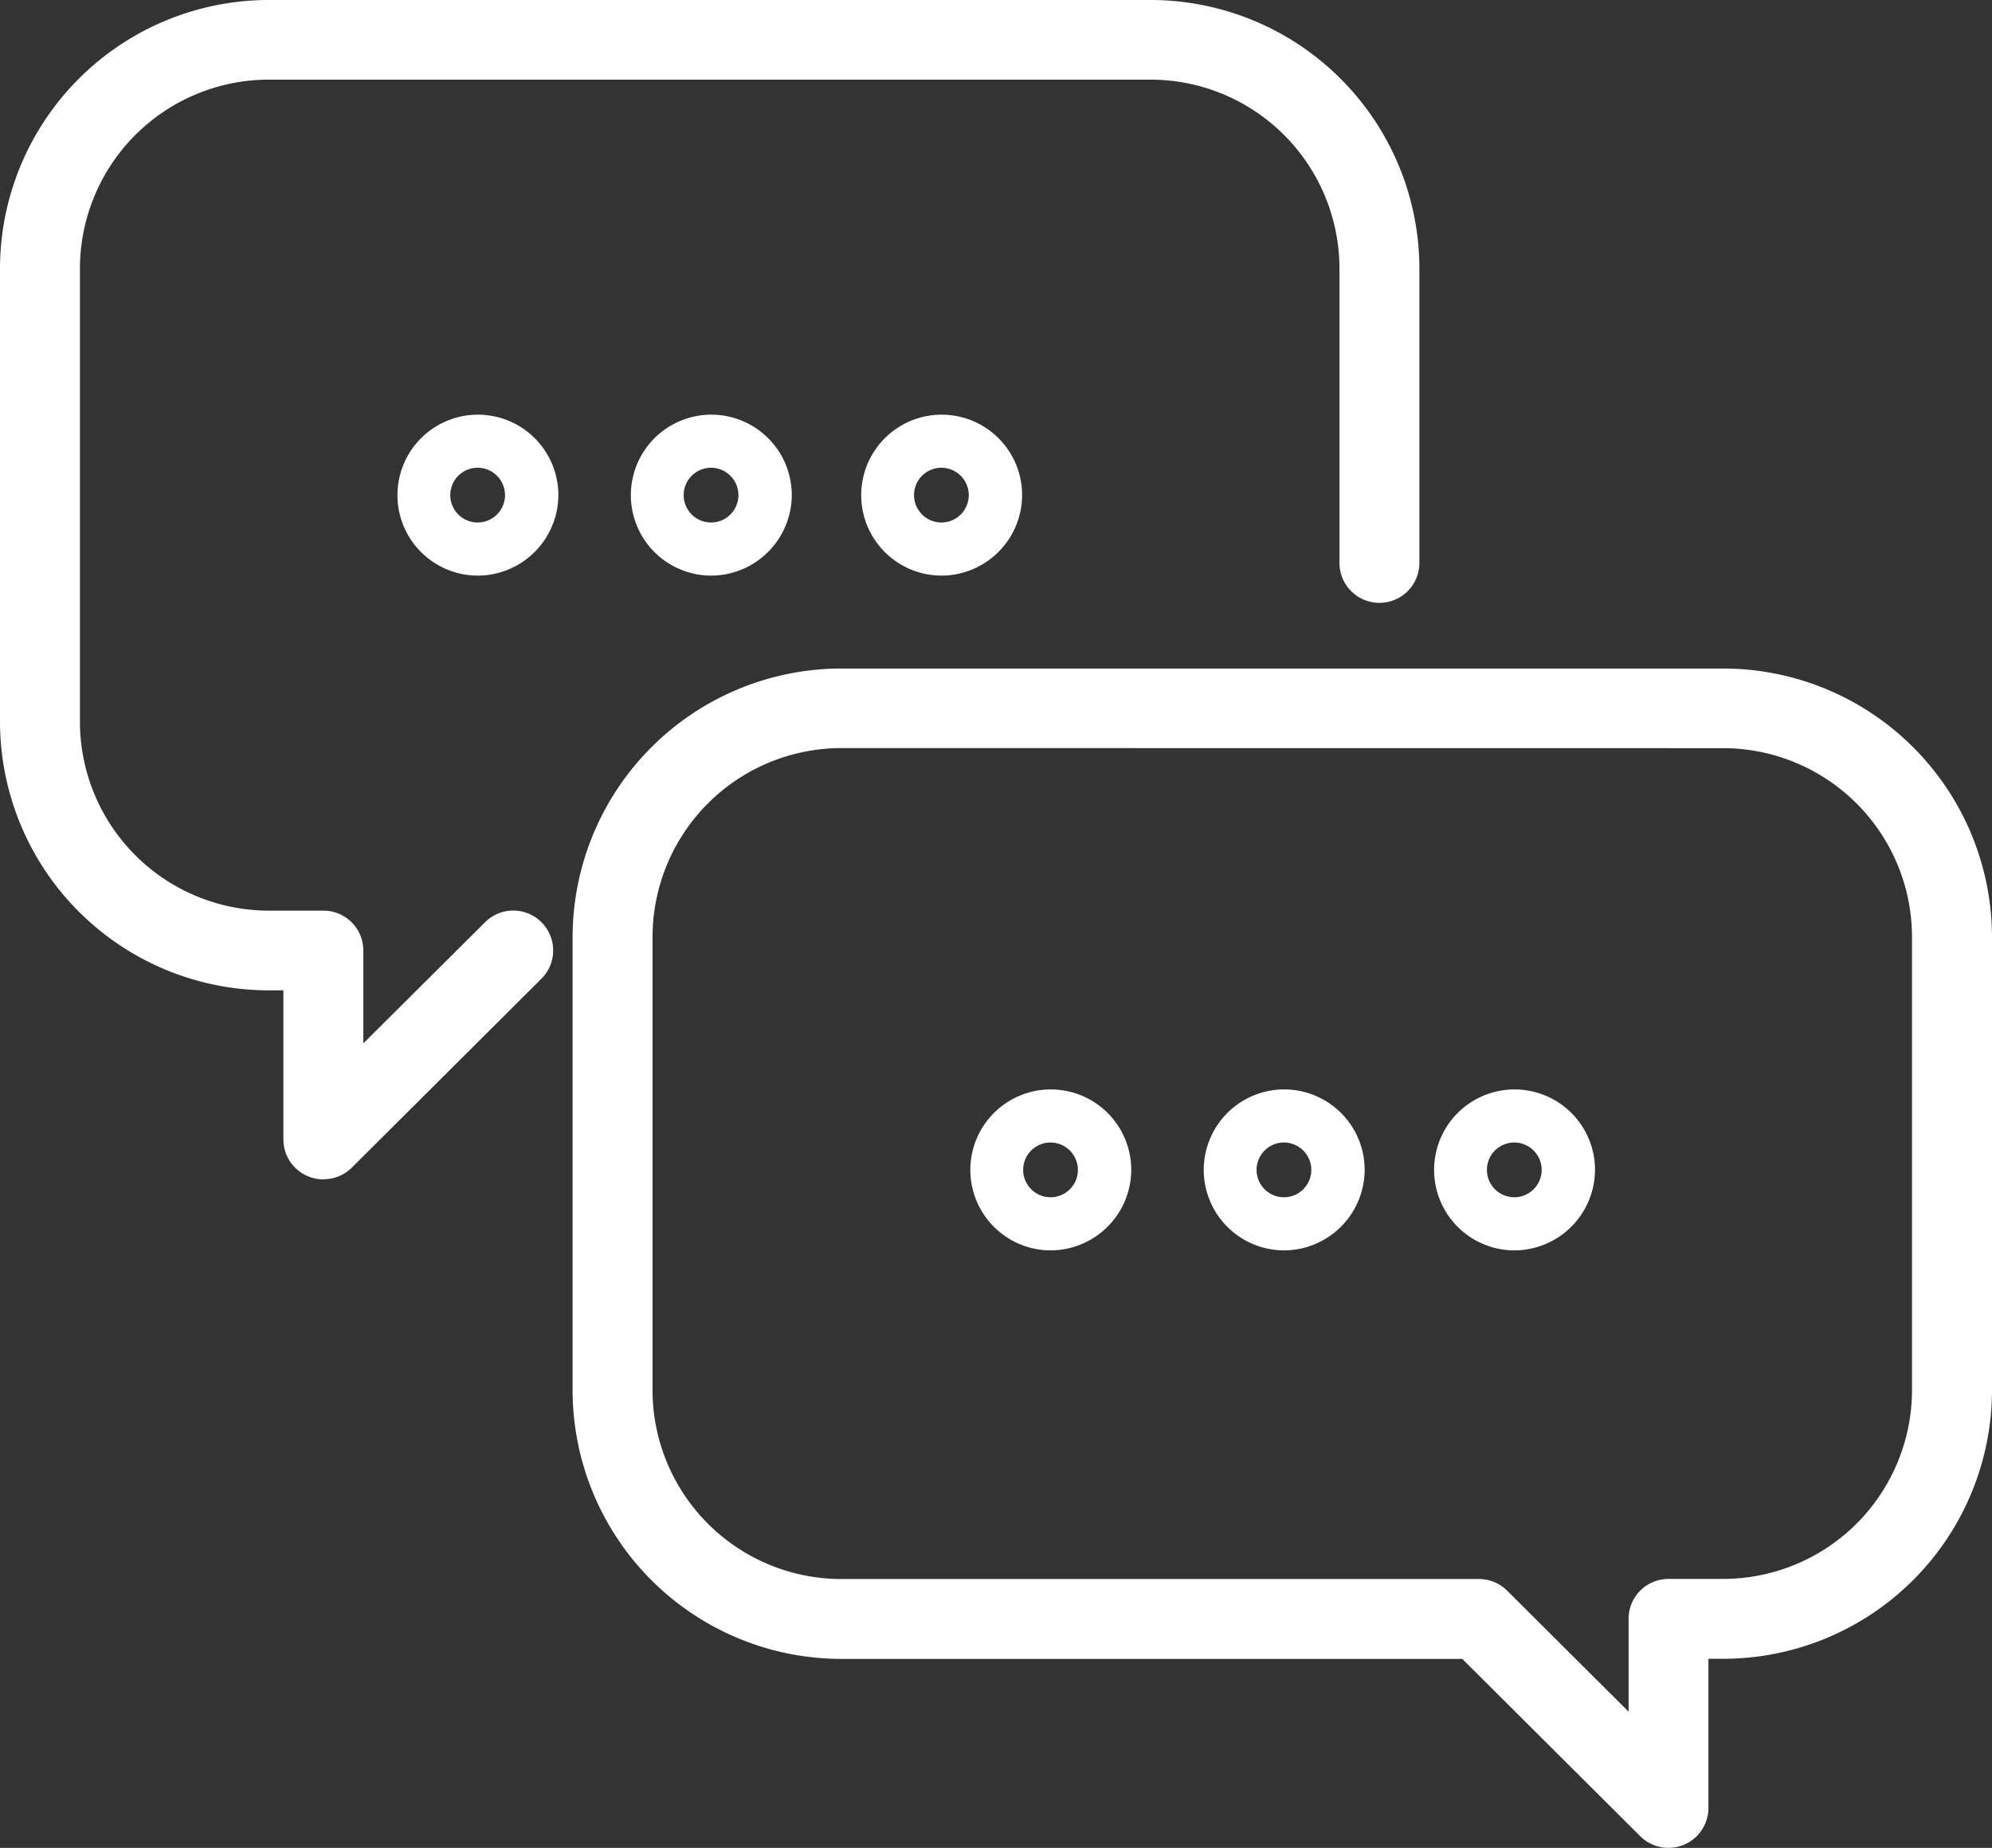
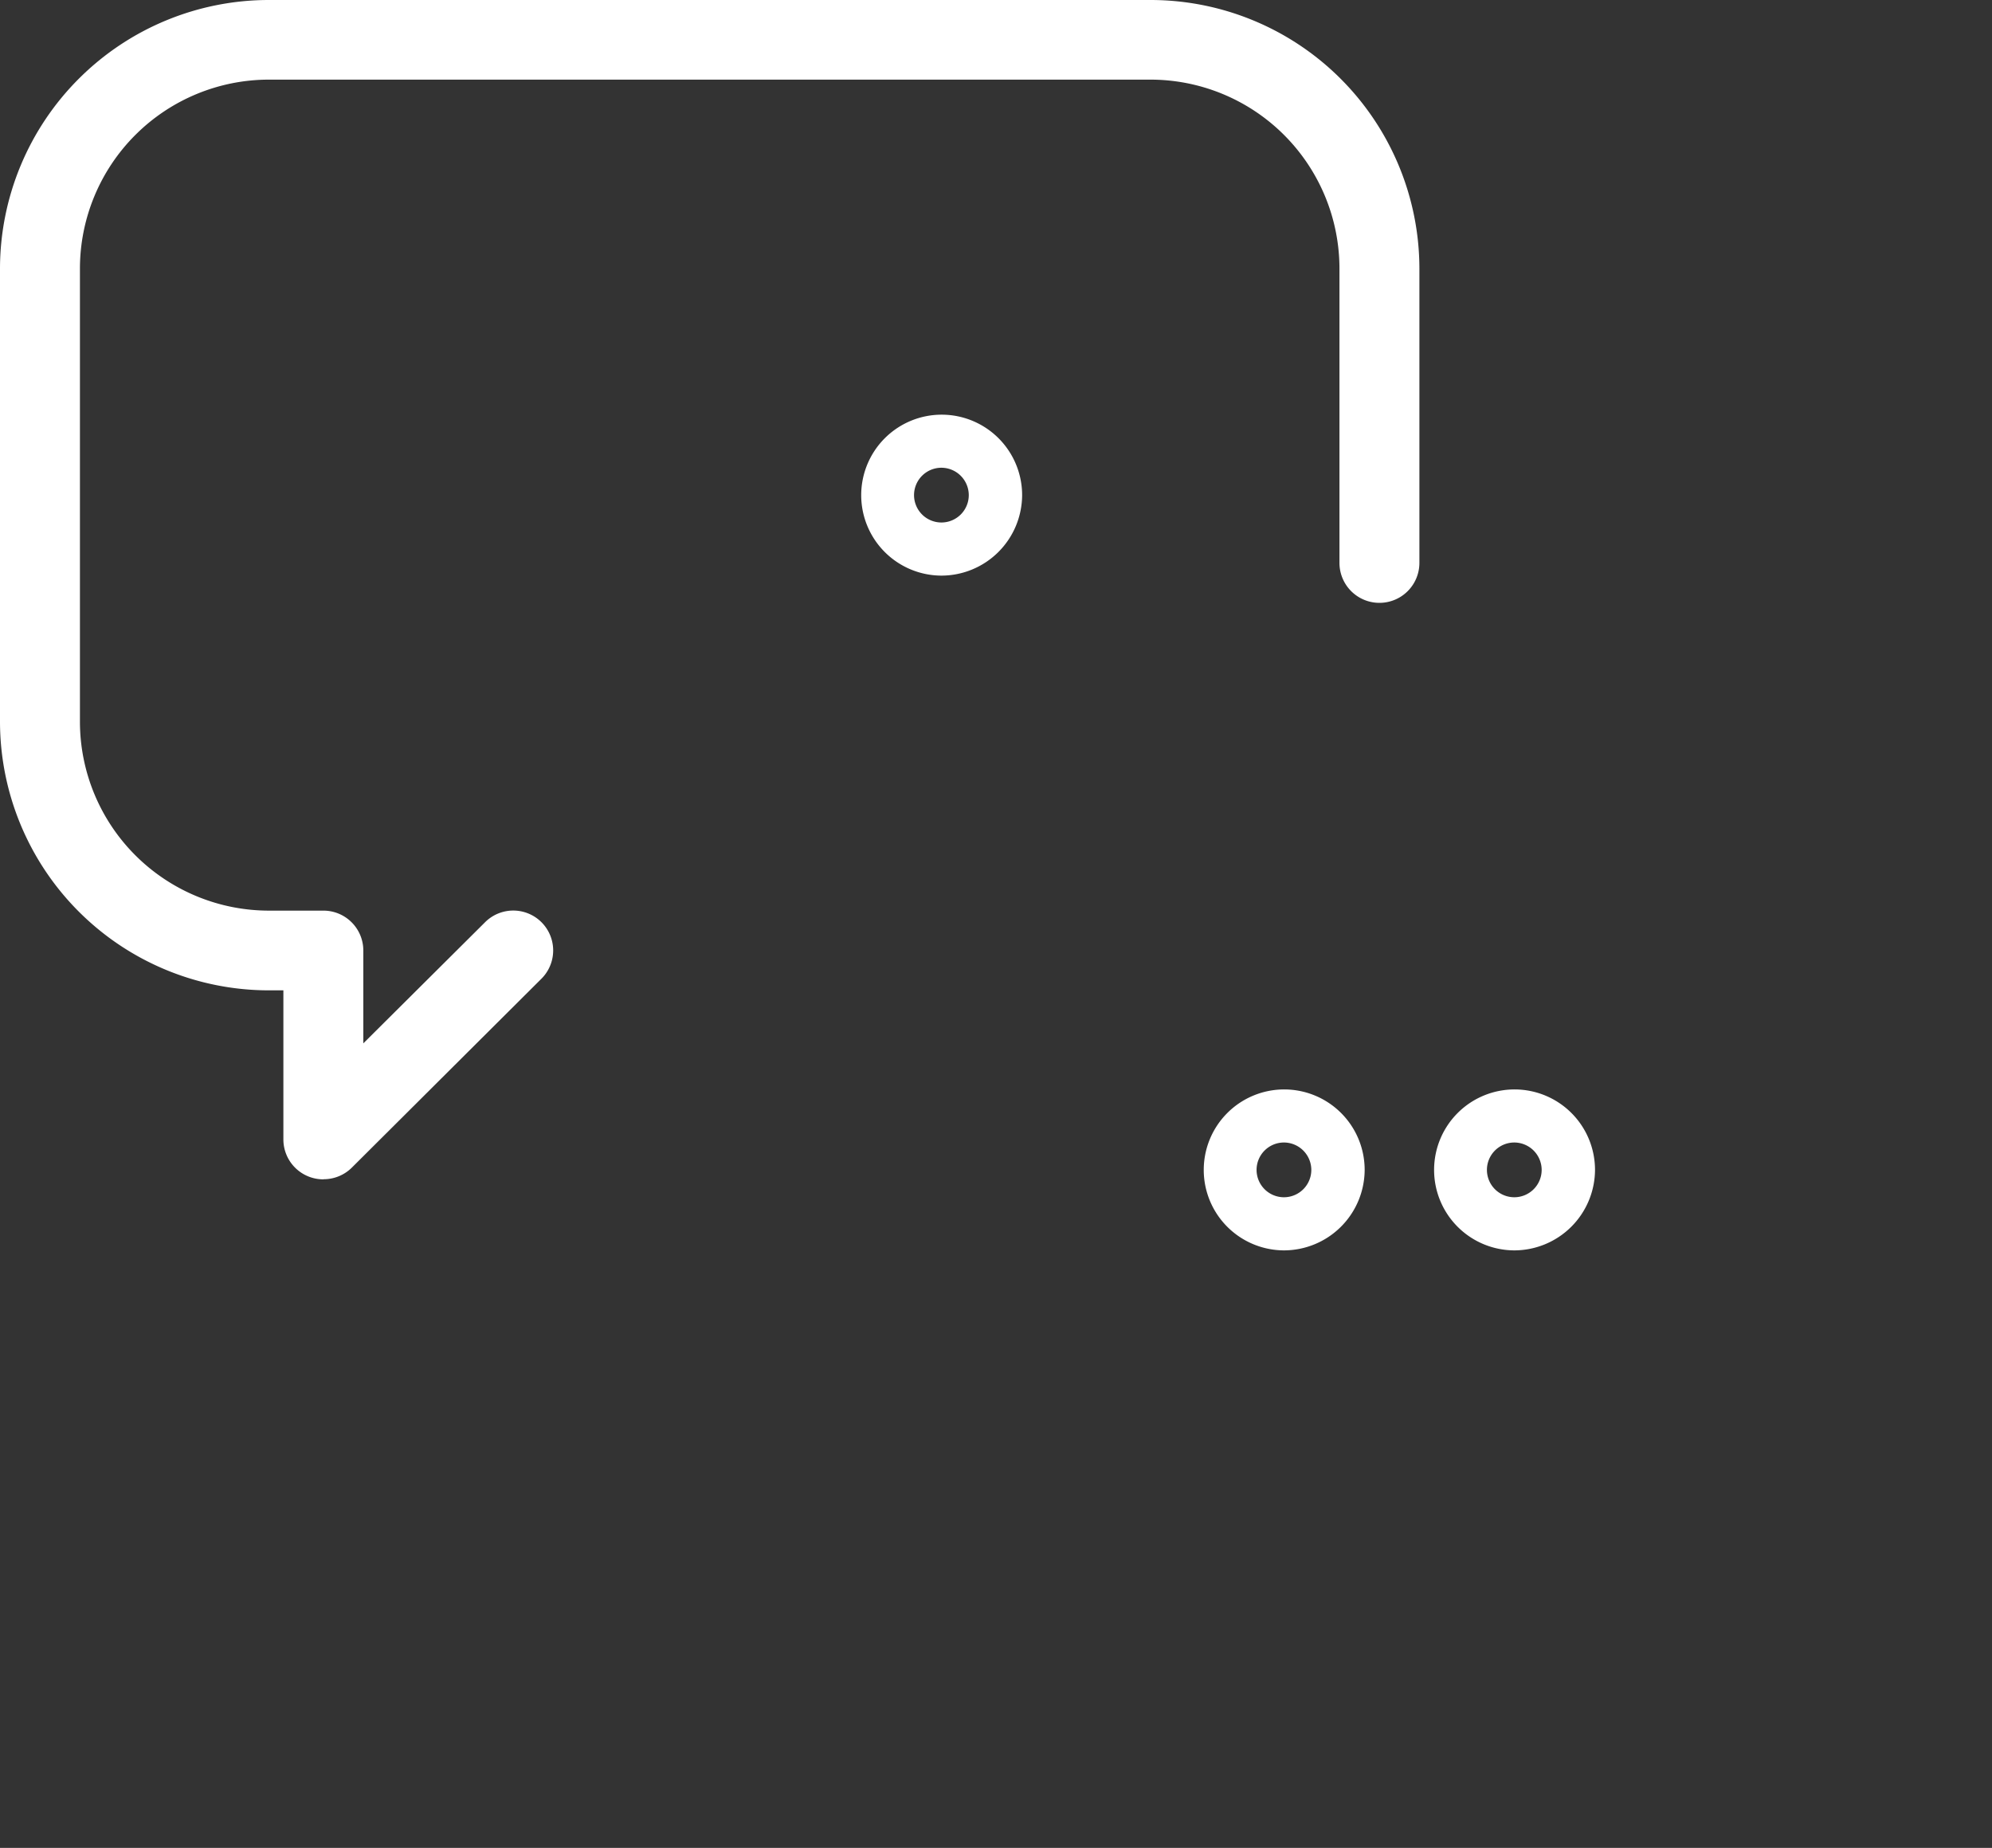
<svg xmlns="http://www.w3.org/2000/svg" width="69" height="64" viewBox="0 0 69 64">
  <rect x="0" y="0" width="69" height="64" fill="#333333" stroke="none" />
  <defs>
    <clipPath id="a">
      <rect width="69" height="64" fill="#fff" />
    </clipPath>
  </defs>
  <g clip-path="url(#a)">
    <path d="M11.2,40.846a1.383,1.383,0,0,1-1.384-1.379V34.3h-.5A9.315,9.315,0,0,1,0,25.011V9.286A9.315,9.315,0,0,1,9.322,0H39.844a9.314,9.314,0,0,1,9.322,9.286V19.495a1.384,1.384,0,0,1-2.769,0V9.286a6.548,6.548,0,0,0-6.553-6.528H9.322A6.548,6.548,0,0,0,2.769,9.286V25.011a6.548,6.548,0,0,0,6.553,6.528H11.2a1.382,1.382,0,0,1,1.385,1.379v3.218L16.8,31.943a1.382,1.382,0,0,1,1.958,1.951l-6.573,6.548a1.387,1.387,0,0,1-.979.4" fill="#fff" />
-     <path d="M95.906,67.069a2.787,2.787,0,1,1,2.8-2.787,2.8,2.8,0,0,1-2.8,2.787m0-3.736a.948.948,0,1,0,.952.948.951.951,0,0,0-.952-.948" transform="translate(-71.28 -47.133)" fill="#fff" />
    <path d="M129.942,67.069a2.787,2.787,0,1,1,2.8-2.787,2.8,2.8,0,0,1-2.8,2.787m0-3.736a.948.948,0,1,0,.952.948.951.951,0,0,0-.952-.948" transform="translate(-97.337 -47.133)" fill="#fff" />
-     <path d="M61.42,67.069a2.787,2.787,0,1,1,2.8-2.787,2.8,2.8,0,0,1-2.8,2.787m0-3.736a.948.948,0,1,0,.952.948.951.951,0,0,0-.952-.948" transform="translate(-44.879 -47.133)" fill="#fff" />
-     <path d="M122.568,139.99a1.387,1.387,0,0,1-.979-.4l-6.167-6.144H93.927a9.315,9.315,0,0,1-9.322-9.286V108.431a9.315,9.315,0,0,1,9.322-9.286h30.522a9.315,9.315,0,0,1,9.322,9.286v15.725a9.315,9.315,0,0,1-9.322,9.286h-.5v5.169a1.384,1.384,0,0,1-1.384,1.379M93.927,101.9a6.548,6.548,0,0,0-6.553,6.528v15.725a6.547,6.547,0,0,0,6.553,6.527h22.068a1.387,1.387,0,0,1,.979.4l4.209,4.193v-3.218a1.382,1.382,0,0,1,1.385-1.379h1.882A6.547,6.547,0,0,0,131,124.156V108.431a6.548,6.548,0,0,0-6.553-6.528Z" transform="translate(-64.771 -75.991)" fill="#fff" />
    <path d="M180.554,167.133a2.787,2.787,0,1,1,2.8-2.788,2.8,2.8,0,0,1-2.8,2.788m0-3.736a.948.948,0,1,0,.952.948.951.951,0,0,0-.952-.948" transform="translate(-136.084 -123.827)" fill="#fff" />
    <path d="M214.59,167.133a2.787,2.787,0,1,1,2.8-2.788,2.8,2.8,0,0,1-2.8,2.788m0-3.736a.948.948,0,1,0,.952.948.951.951,0,0,0-.952-.948" transform="translate(-162.141 -123.827)" fill="#fff" />
-     <path d="M146.069,167.133a2.787,2.787,0,1,1,2.8-2.788,2.8,2.8,0,0,1-2.8,2.788m0-3.736a.948.948,0,1,0,.952.948.951.951,0,0,0-.952-.948" transform="translate(-109.684 -123.827)" fill="#fff" />
  </g>
</svg>